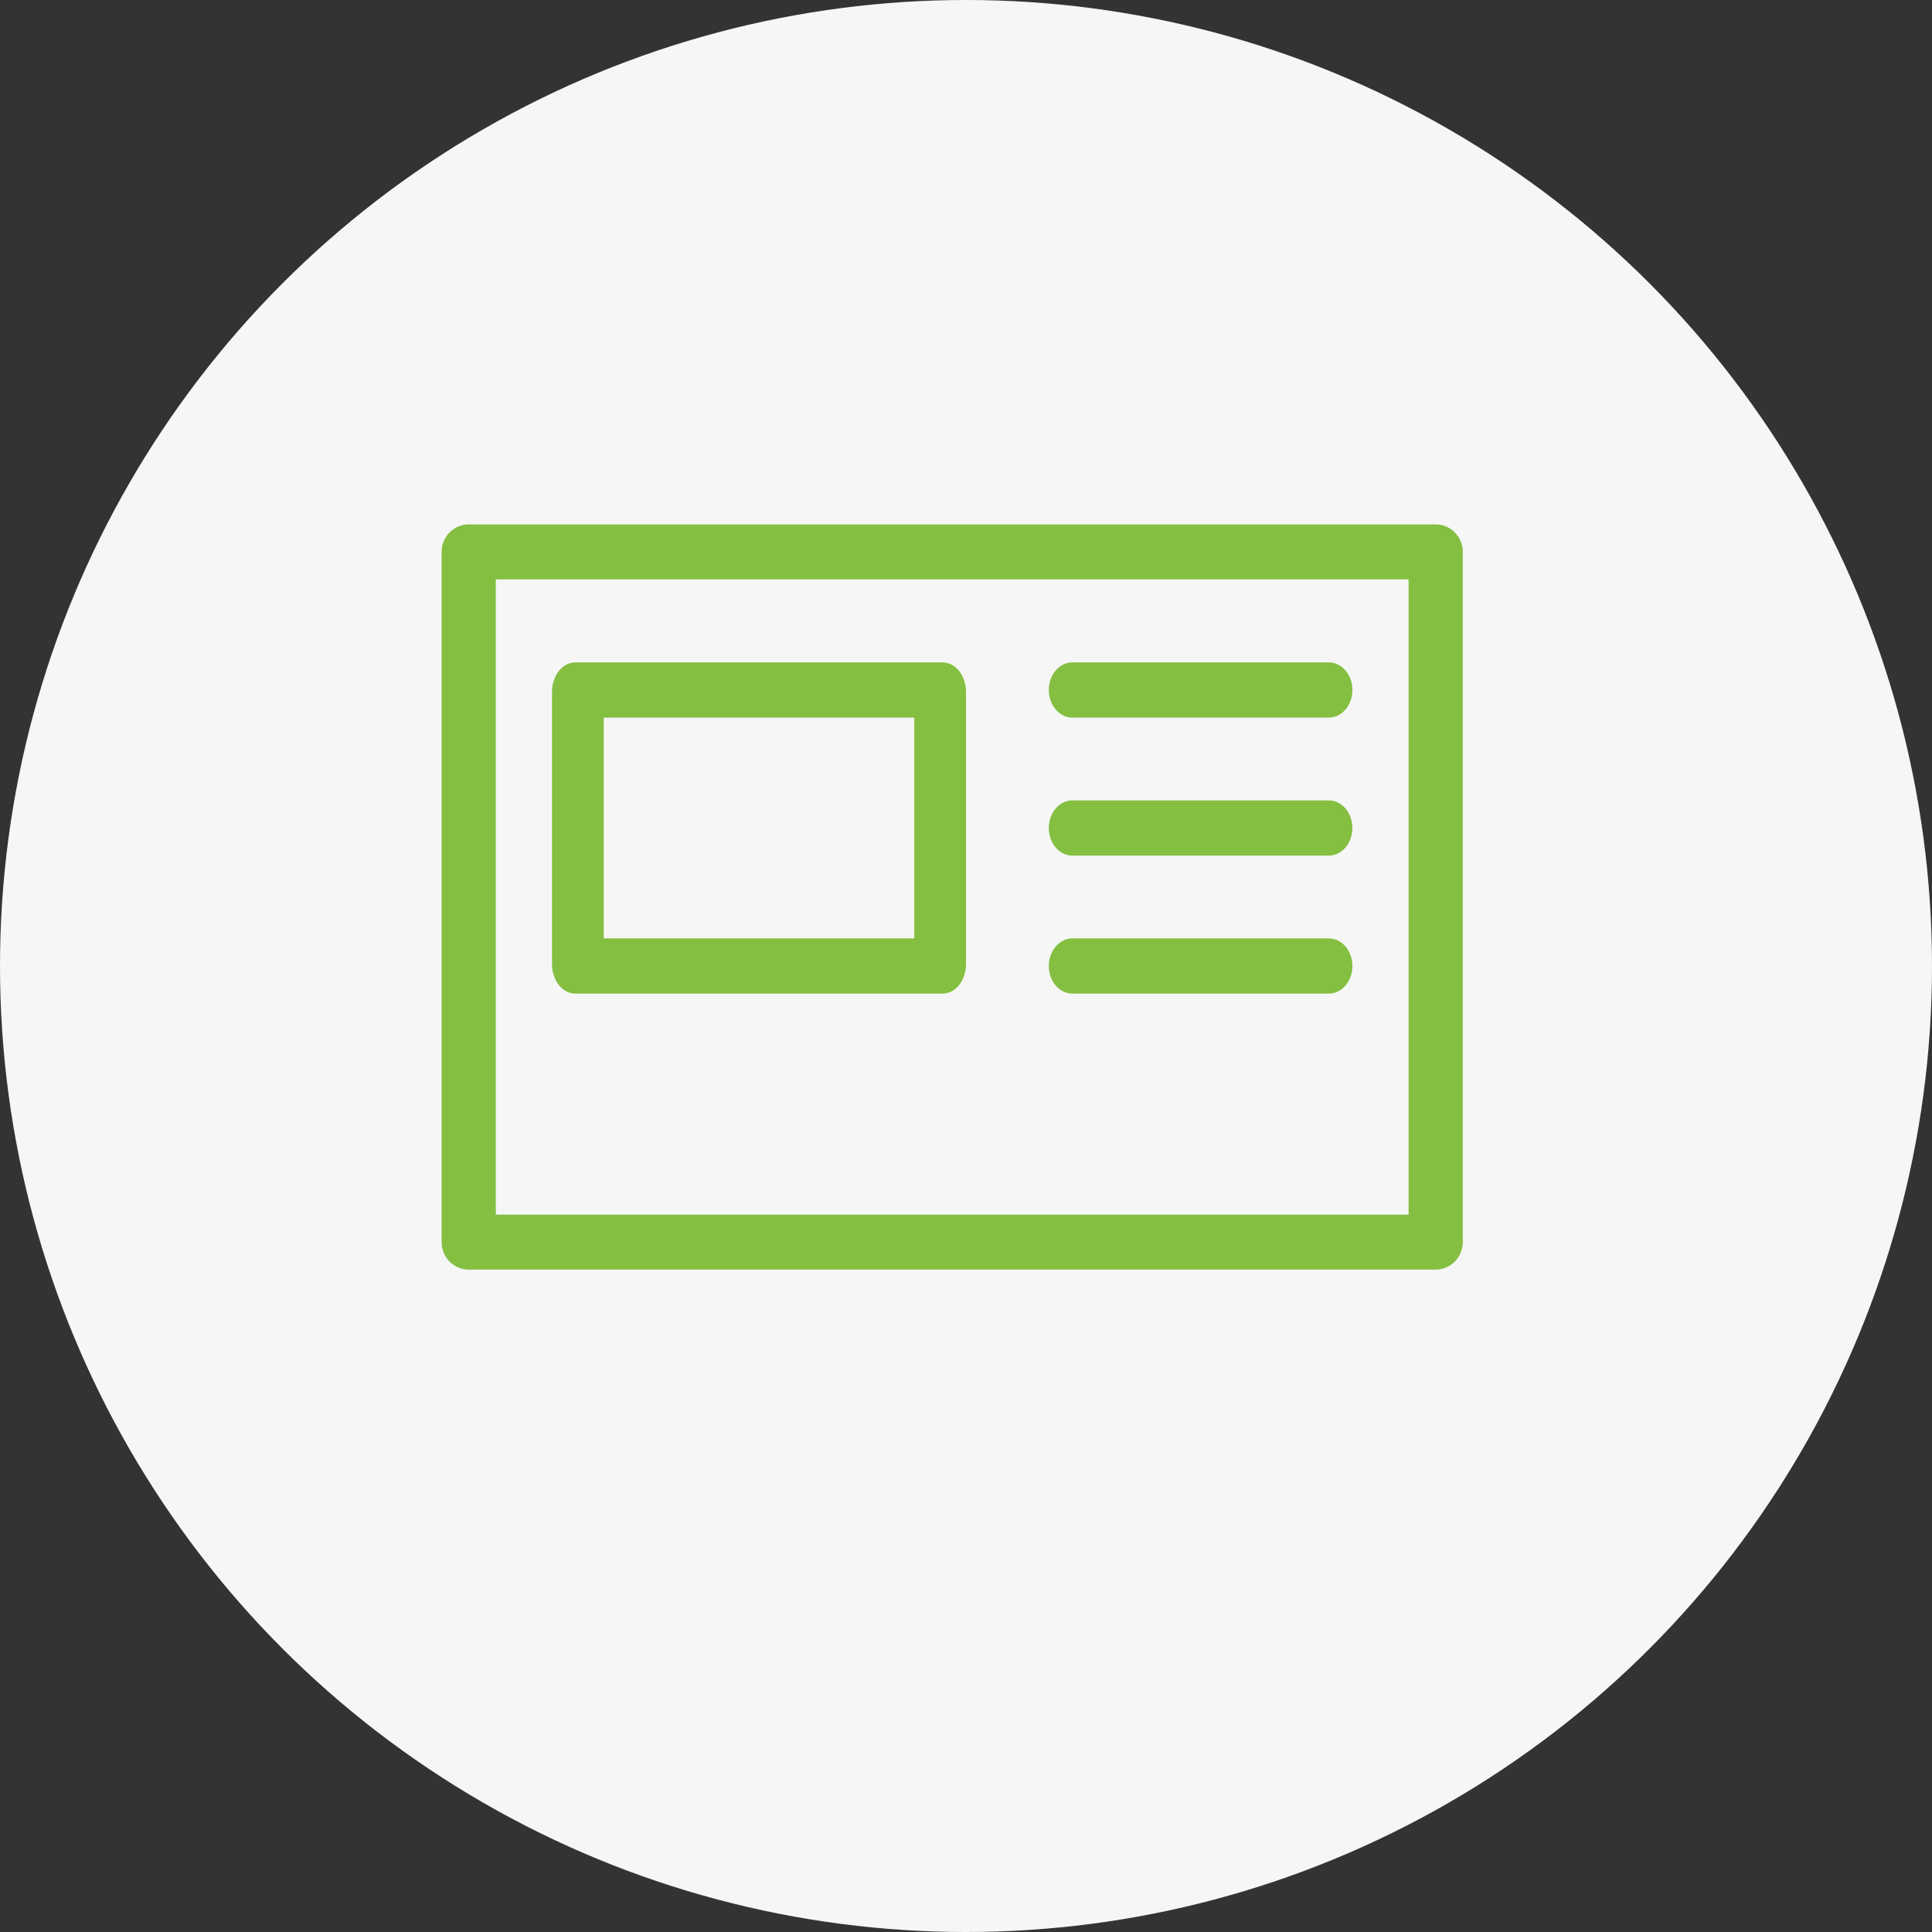
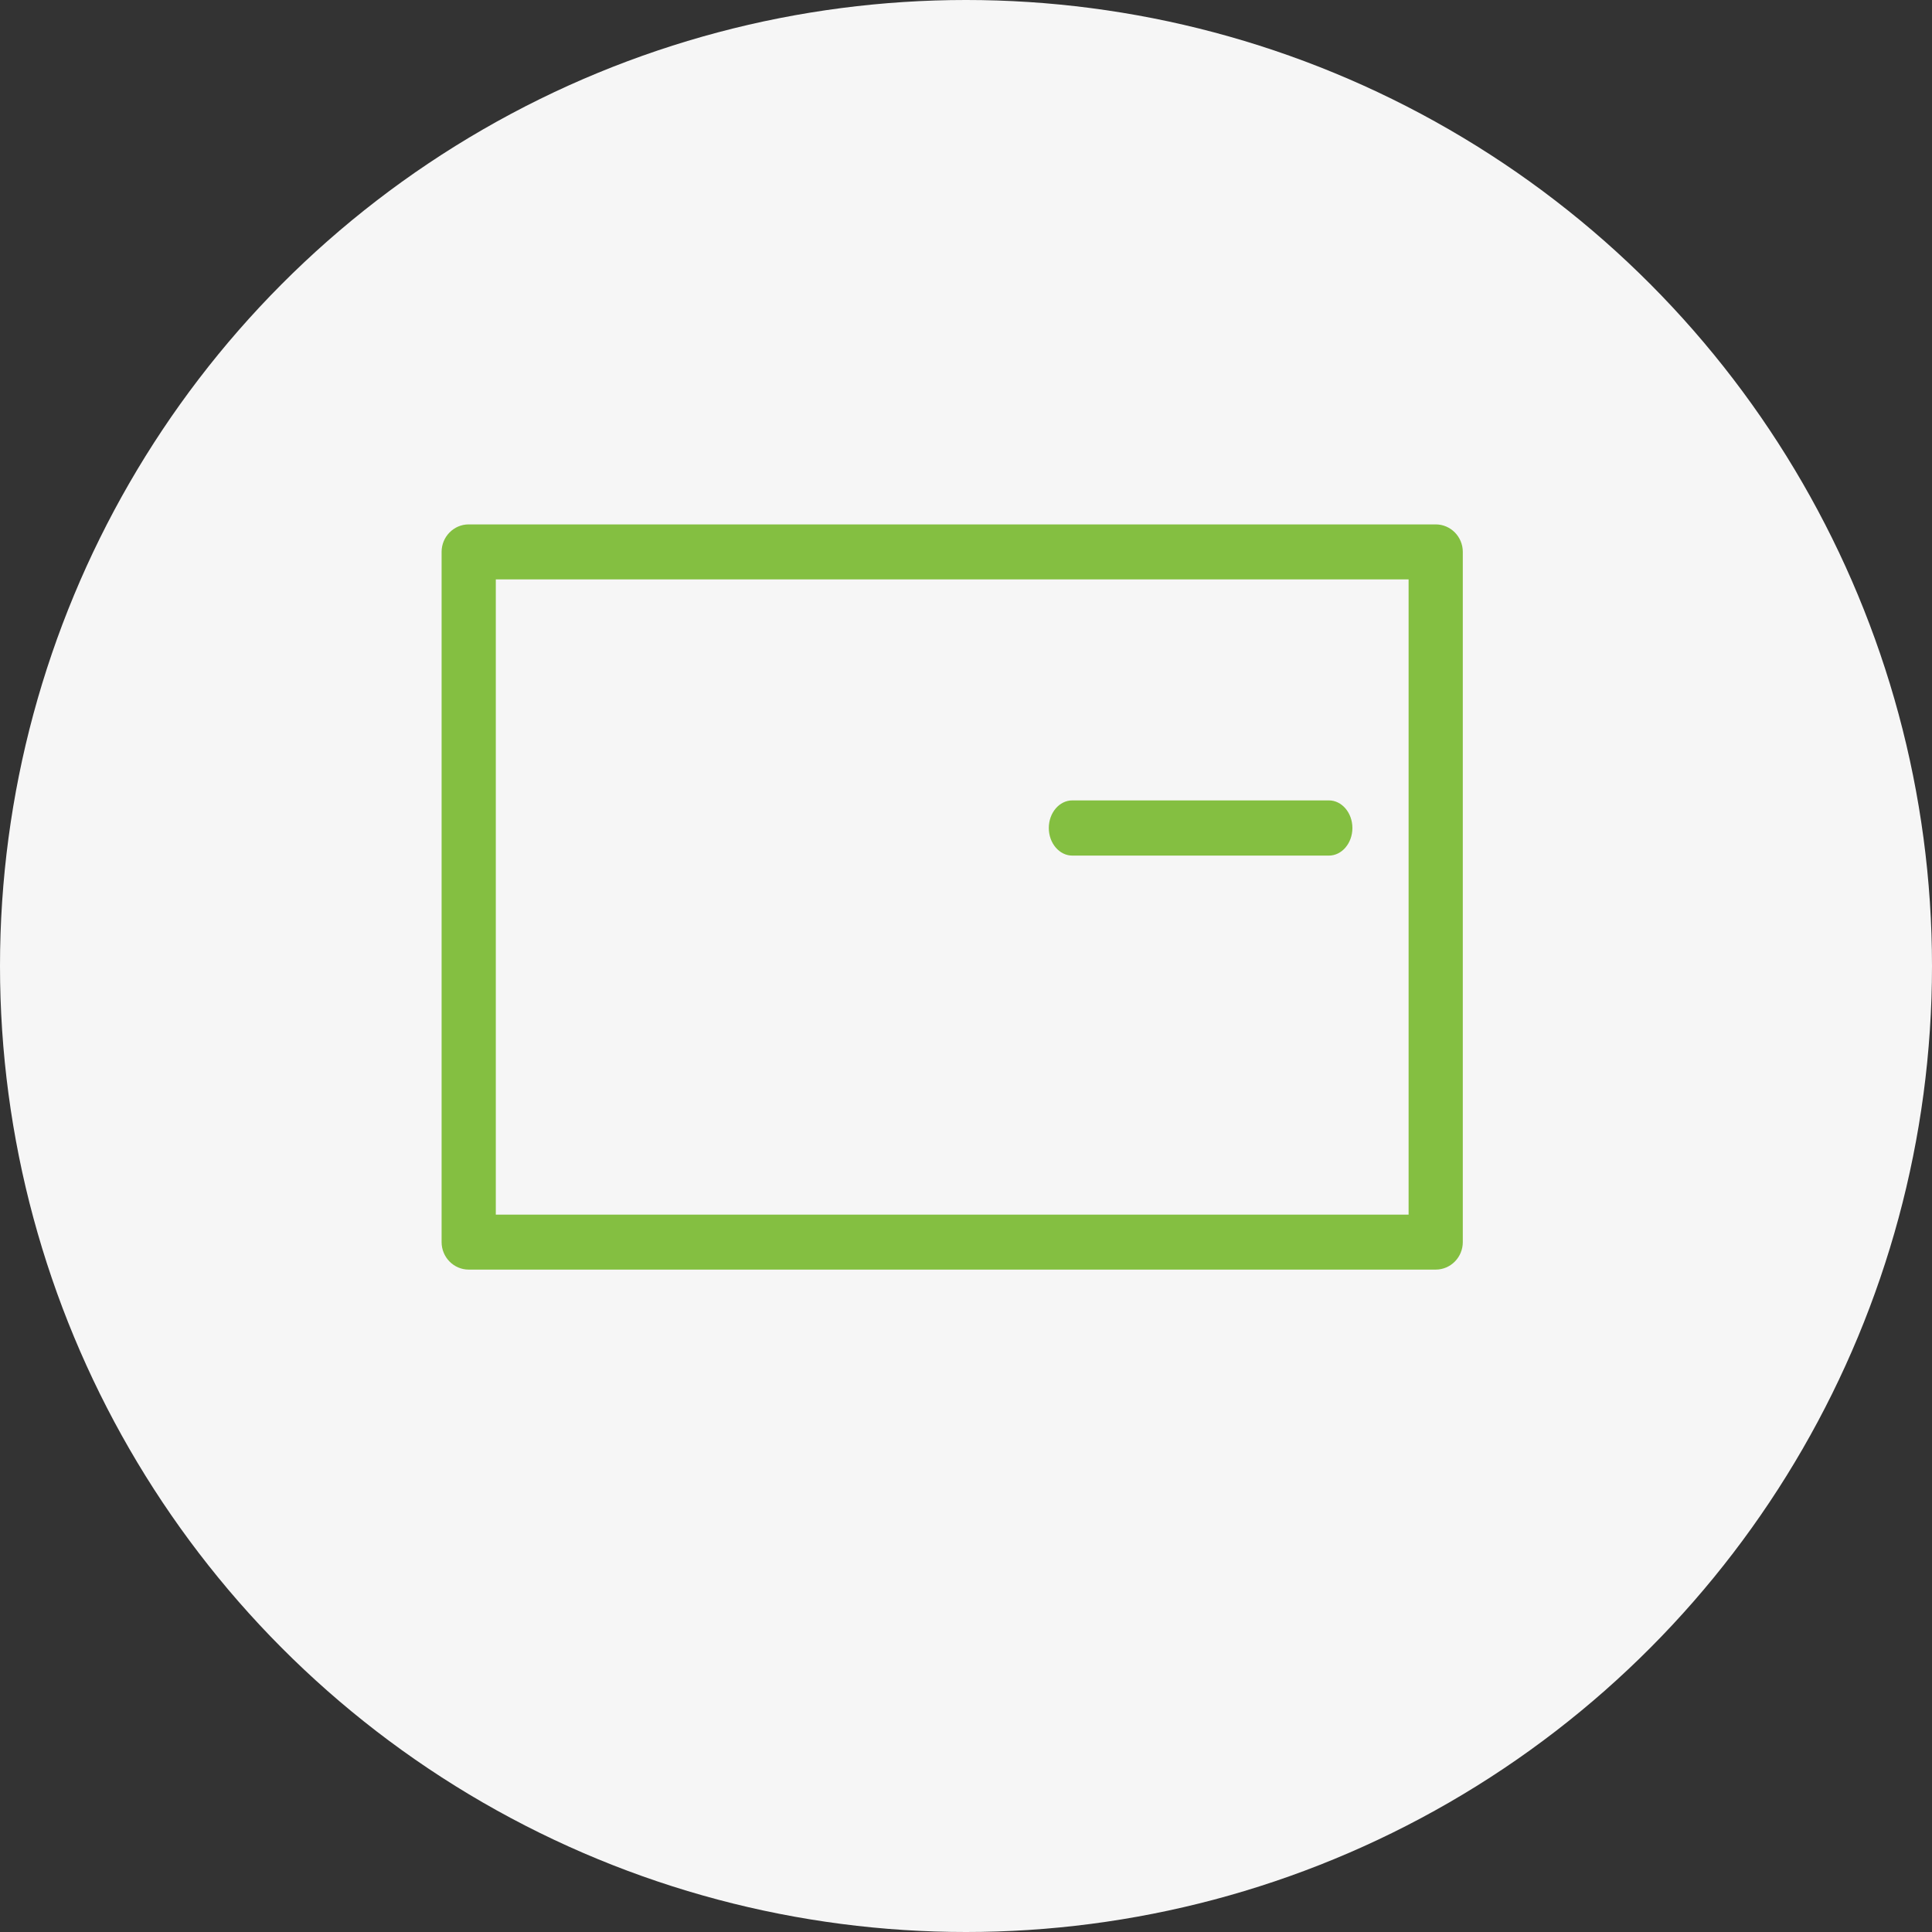
<svg xmlns="http://www.w3.org/2000/svg" width="70px" height="70px" viewBox="0 0 70 70" version="1.1">
  <rect x="0" y="0" width="70" height="70" fill="#333333" stroke="none" />
  <g id="Page-1" stroke="none" stroke-width="1" fill="none" fill-rule="evenodd">
    <g id="Turm-Apotheke" transform="translate(-921, -93)">
      <g id="Header" transform="translate(0, -1)">
        <g id="Hauptnavi" transform="translate(209, 94)">
          <g id="Usp-1" transform="translate(712, 0)">
            <g id="rezept">
              <circle id="Oval-Copy-3" fill="#F6F6F6" cx="35" cy="35" r="35" />
              <g id="Rezept" stroke-width="1" transform="translate(16, 19)" fill="#84BF41">
                <path d="M1.964,25.008 L35.036,25.008 L35.036,1.992 L1.964,1.992 L1.964,25.008 Z M36.018,0 L0.982,0 C0.441,0 0,0.447 0,0.996 L0,26.004 C0,26.553 0.441,27 0.982,27 L36.018,27 C36.56,27 37,26.553 37,26.004 L37,0.996 C37,0.447 36.56,0 36.018,0 Z" id="Fill-1" />
-                 <path d="M5.875,15 L17.125,15 L17.125,7 L5.875,7 L5.875,15 Z M4.844,17 L18.156,17 C18.622,17 19,16.521 19,15.931 L19,6.069 C19,5.479 18.622,5 18.156,5 L4.844,5 C4.378,5 4,5.479 4,6.069 L4,15.931 C4,16.521 4.378,17 4.844,17 Z" id="Fill-3" />
-                 <path d="M22.852,17 L32.148,17 C32.618,17 33,16.551 33,16 C33,15.449 32.618,15 32.148,15 L22.852,15 C22.382,15 22,15.449 22,16 C22,16.551 22.382,17 22.852,17" id="Fill-4" />
                <path d="M22.852,12 L32.148,12 C32.618,12 33,11.551 33,11 C33,10.449 32.618,10 32.148,10 L22.852,10 C22.382,10 22,10.449 22,11 C22,11.551 22.382,12 22.852,12" id="Fill-5" />
-                 <path d="M22.852,7 L32.148,7 C32.618,7 33,6.551 33,6 C33,5.449 32.618,5 32.148,5 L22.852,5 C22.382,5 22,5.449 22,6 C22,6.551 22.382,7 22.852,7" id="Fill-6" />
              </g>
            </g>
          </g>
        </g>
      </g>
    </g>
  </g>
</svg>